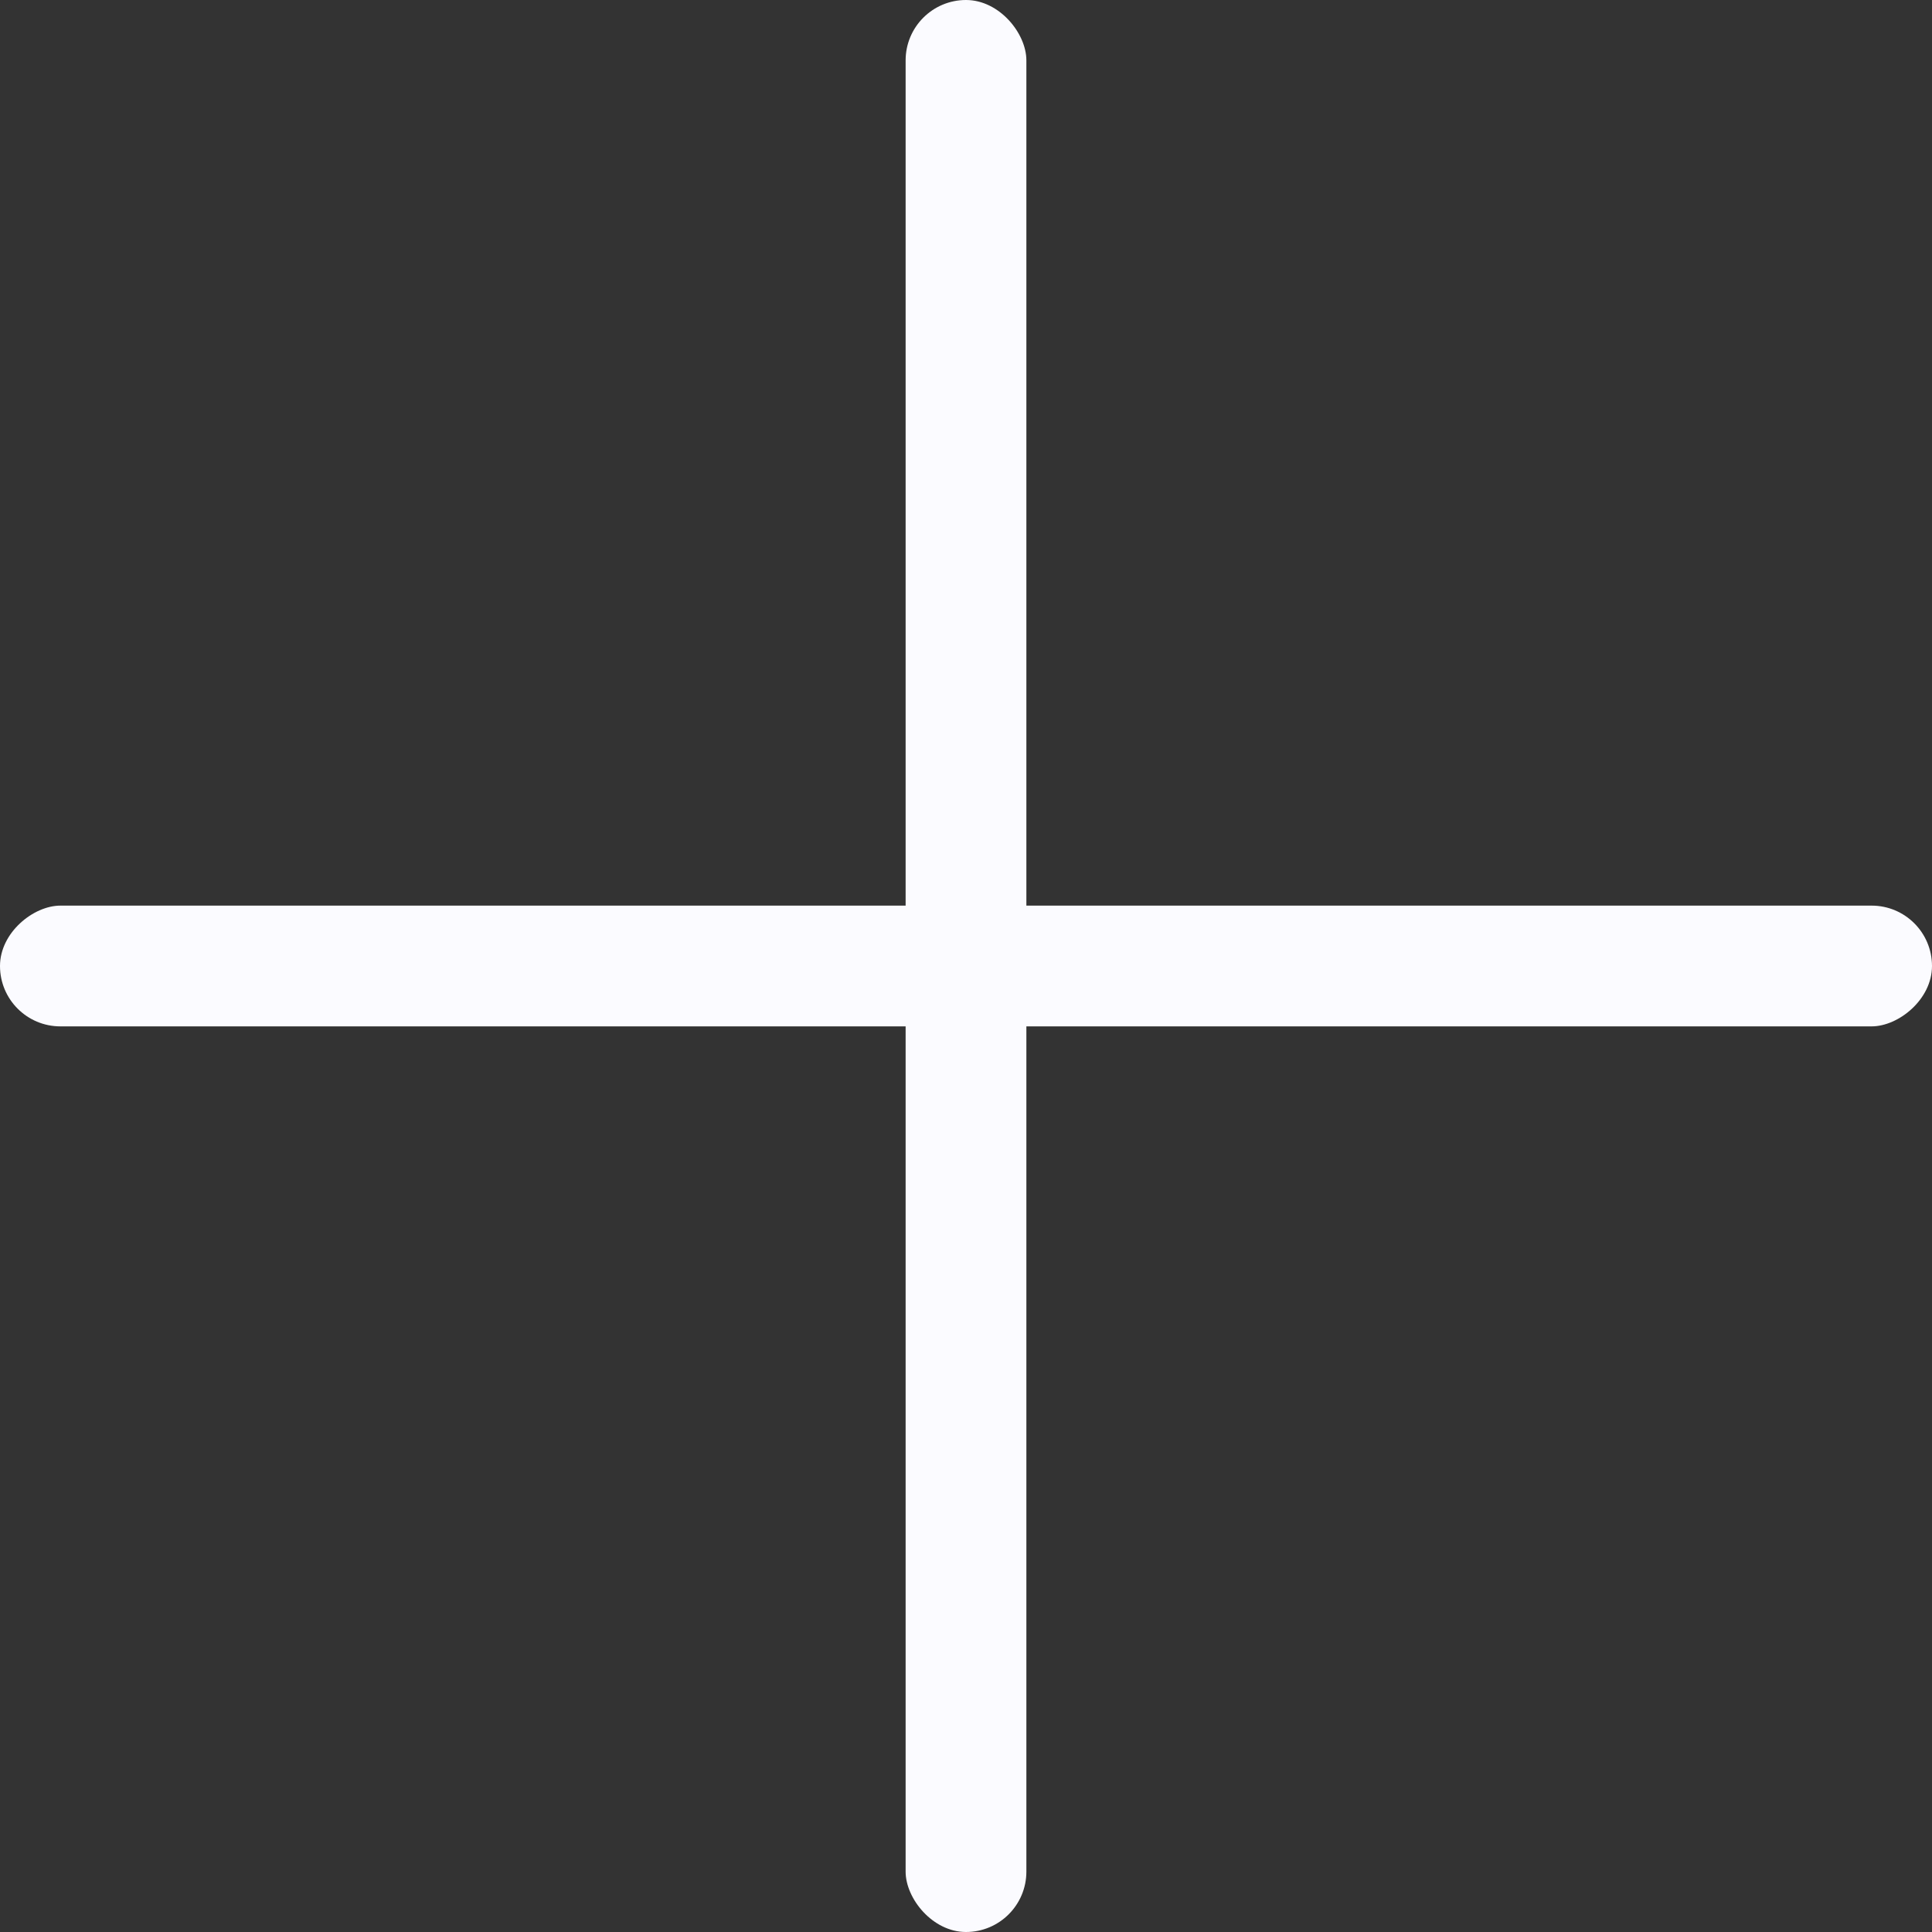
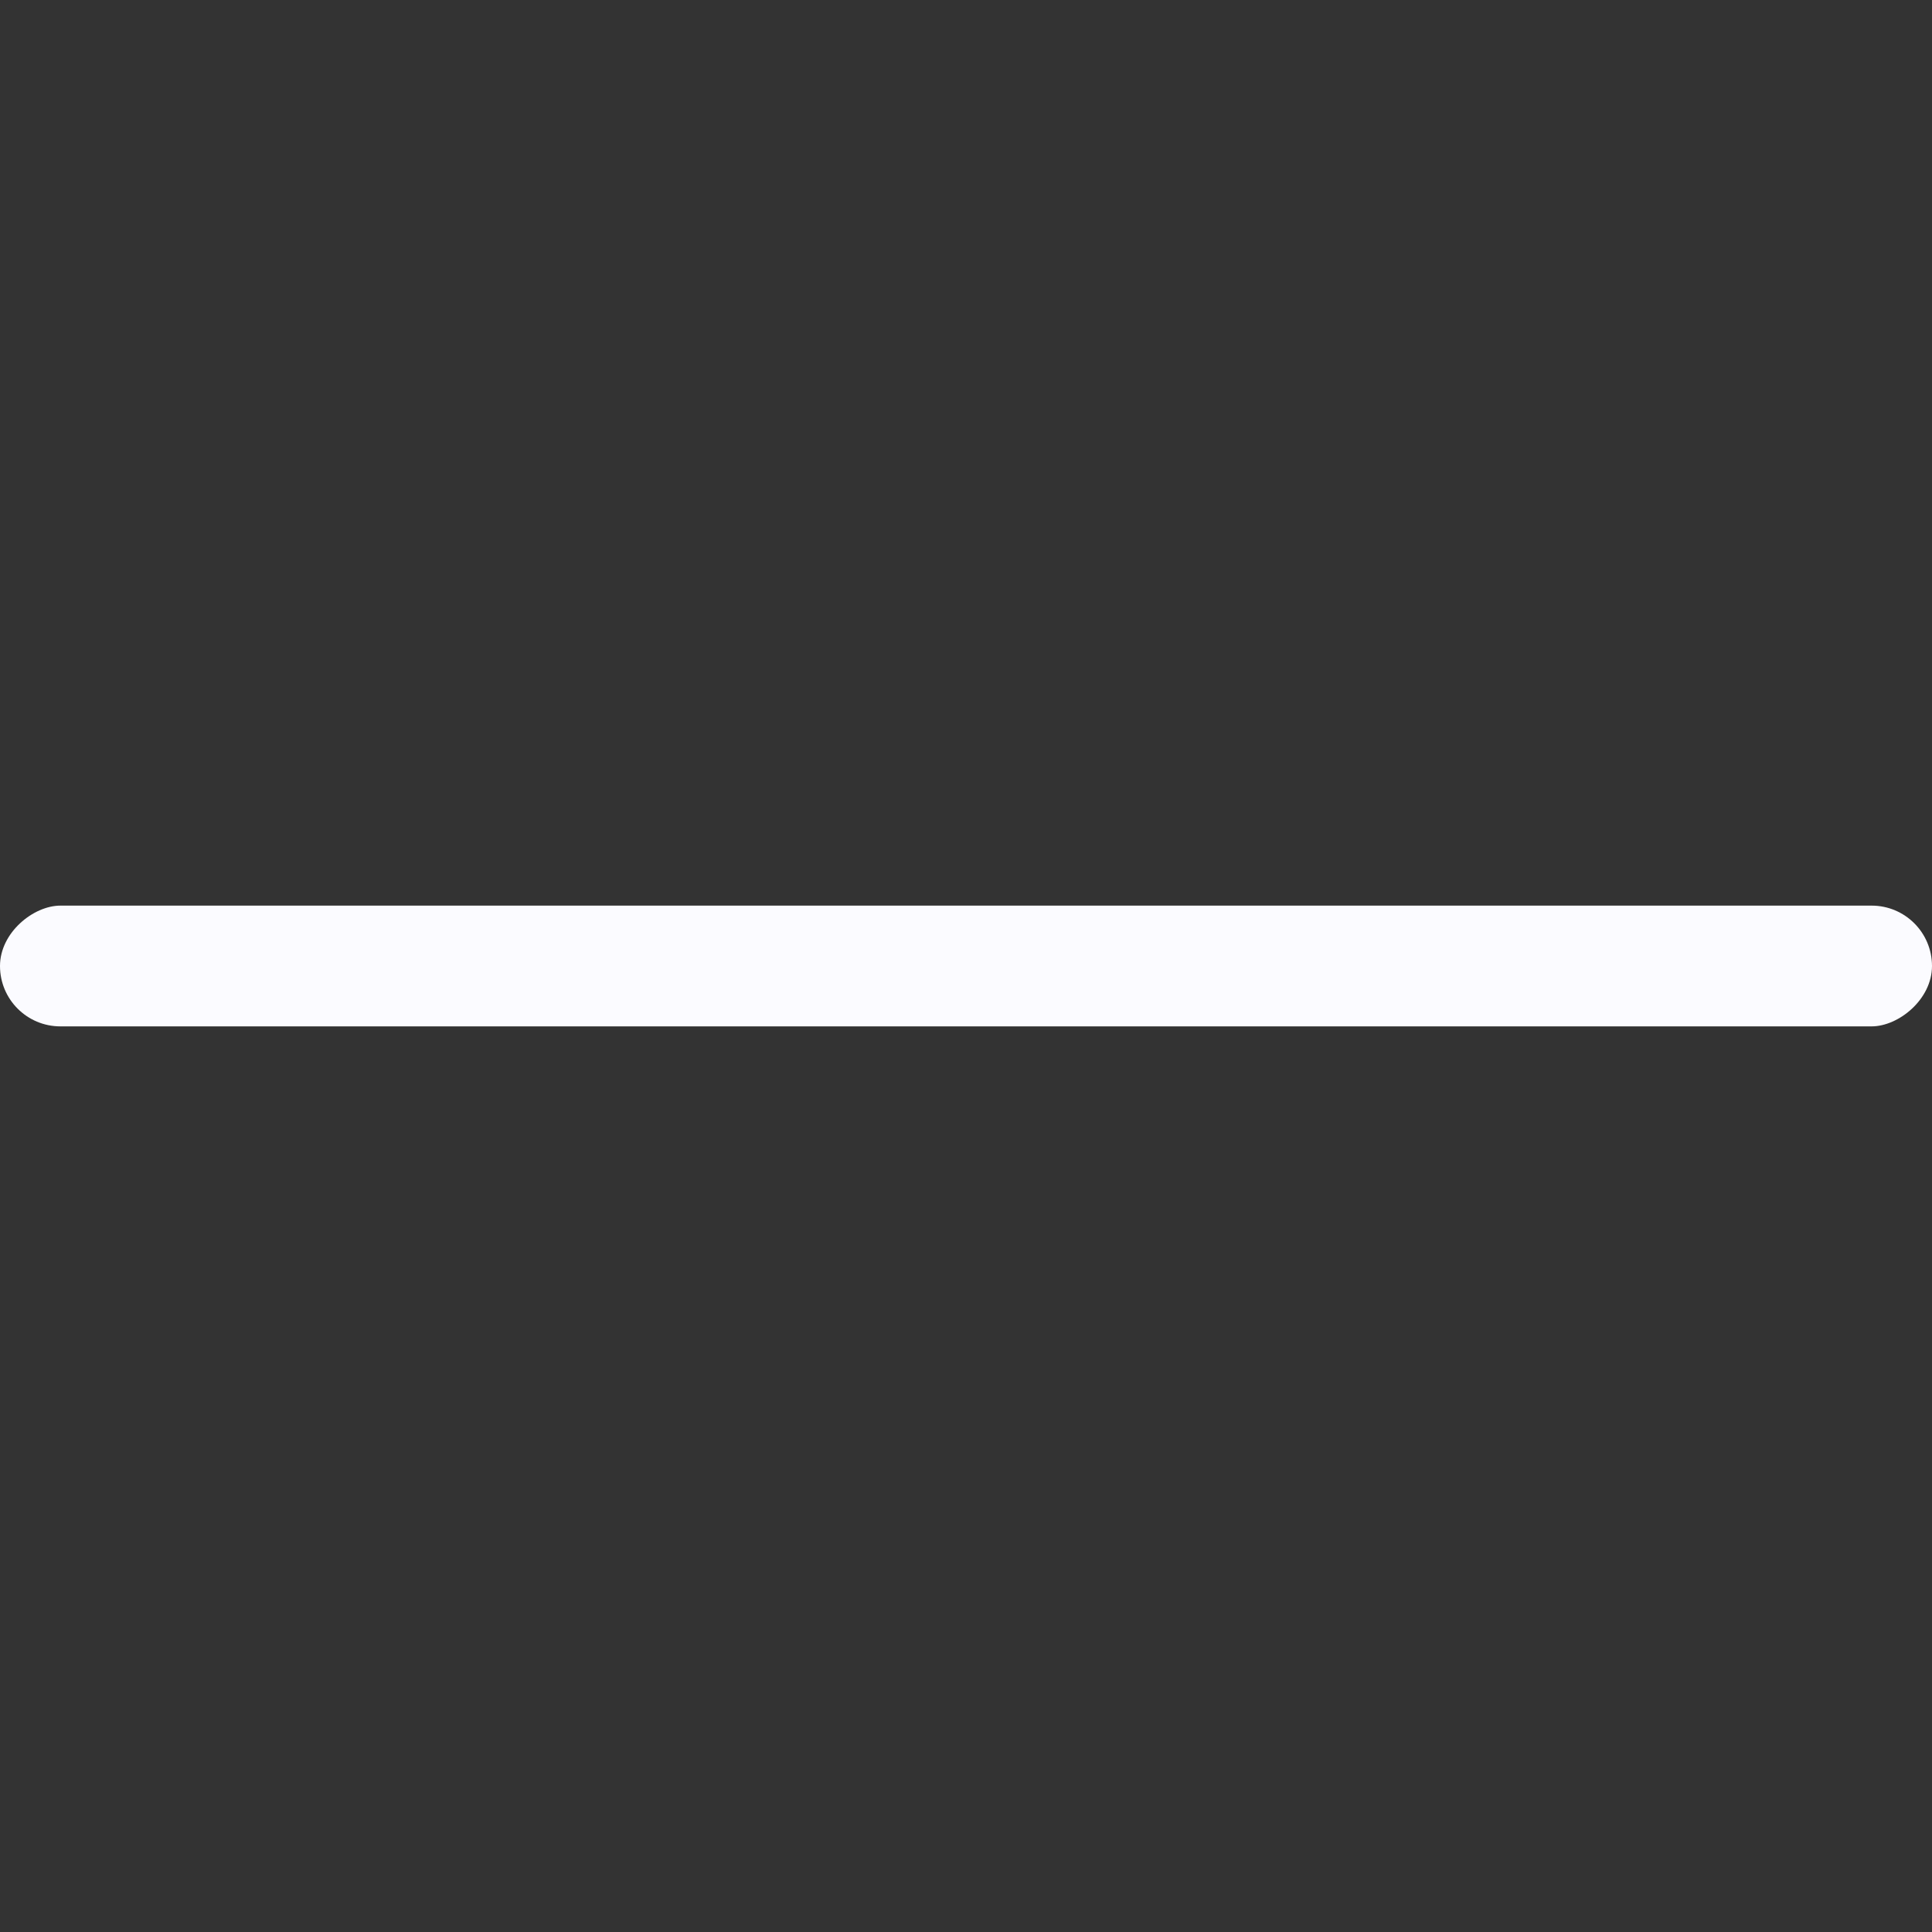
<svg xmlns="http://www.w3.org/2000/svg" width="32" height="32" viewBox="0 0 32 32" fill="none">
  <rect x="0" y="0" width="32" height="32" fill="#333333" stroke="none" />
-   <rect x="15" width="2" height="32" rx="1" fill="#FBFBFF" />
  <rect y="17" width="2" height="32" rx="1" transform="rotate(-90 0 17)" fill="#FBFBFF" />
</svg>